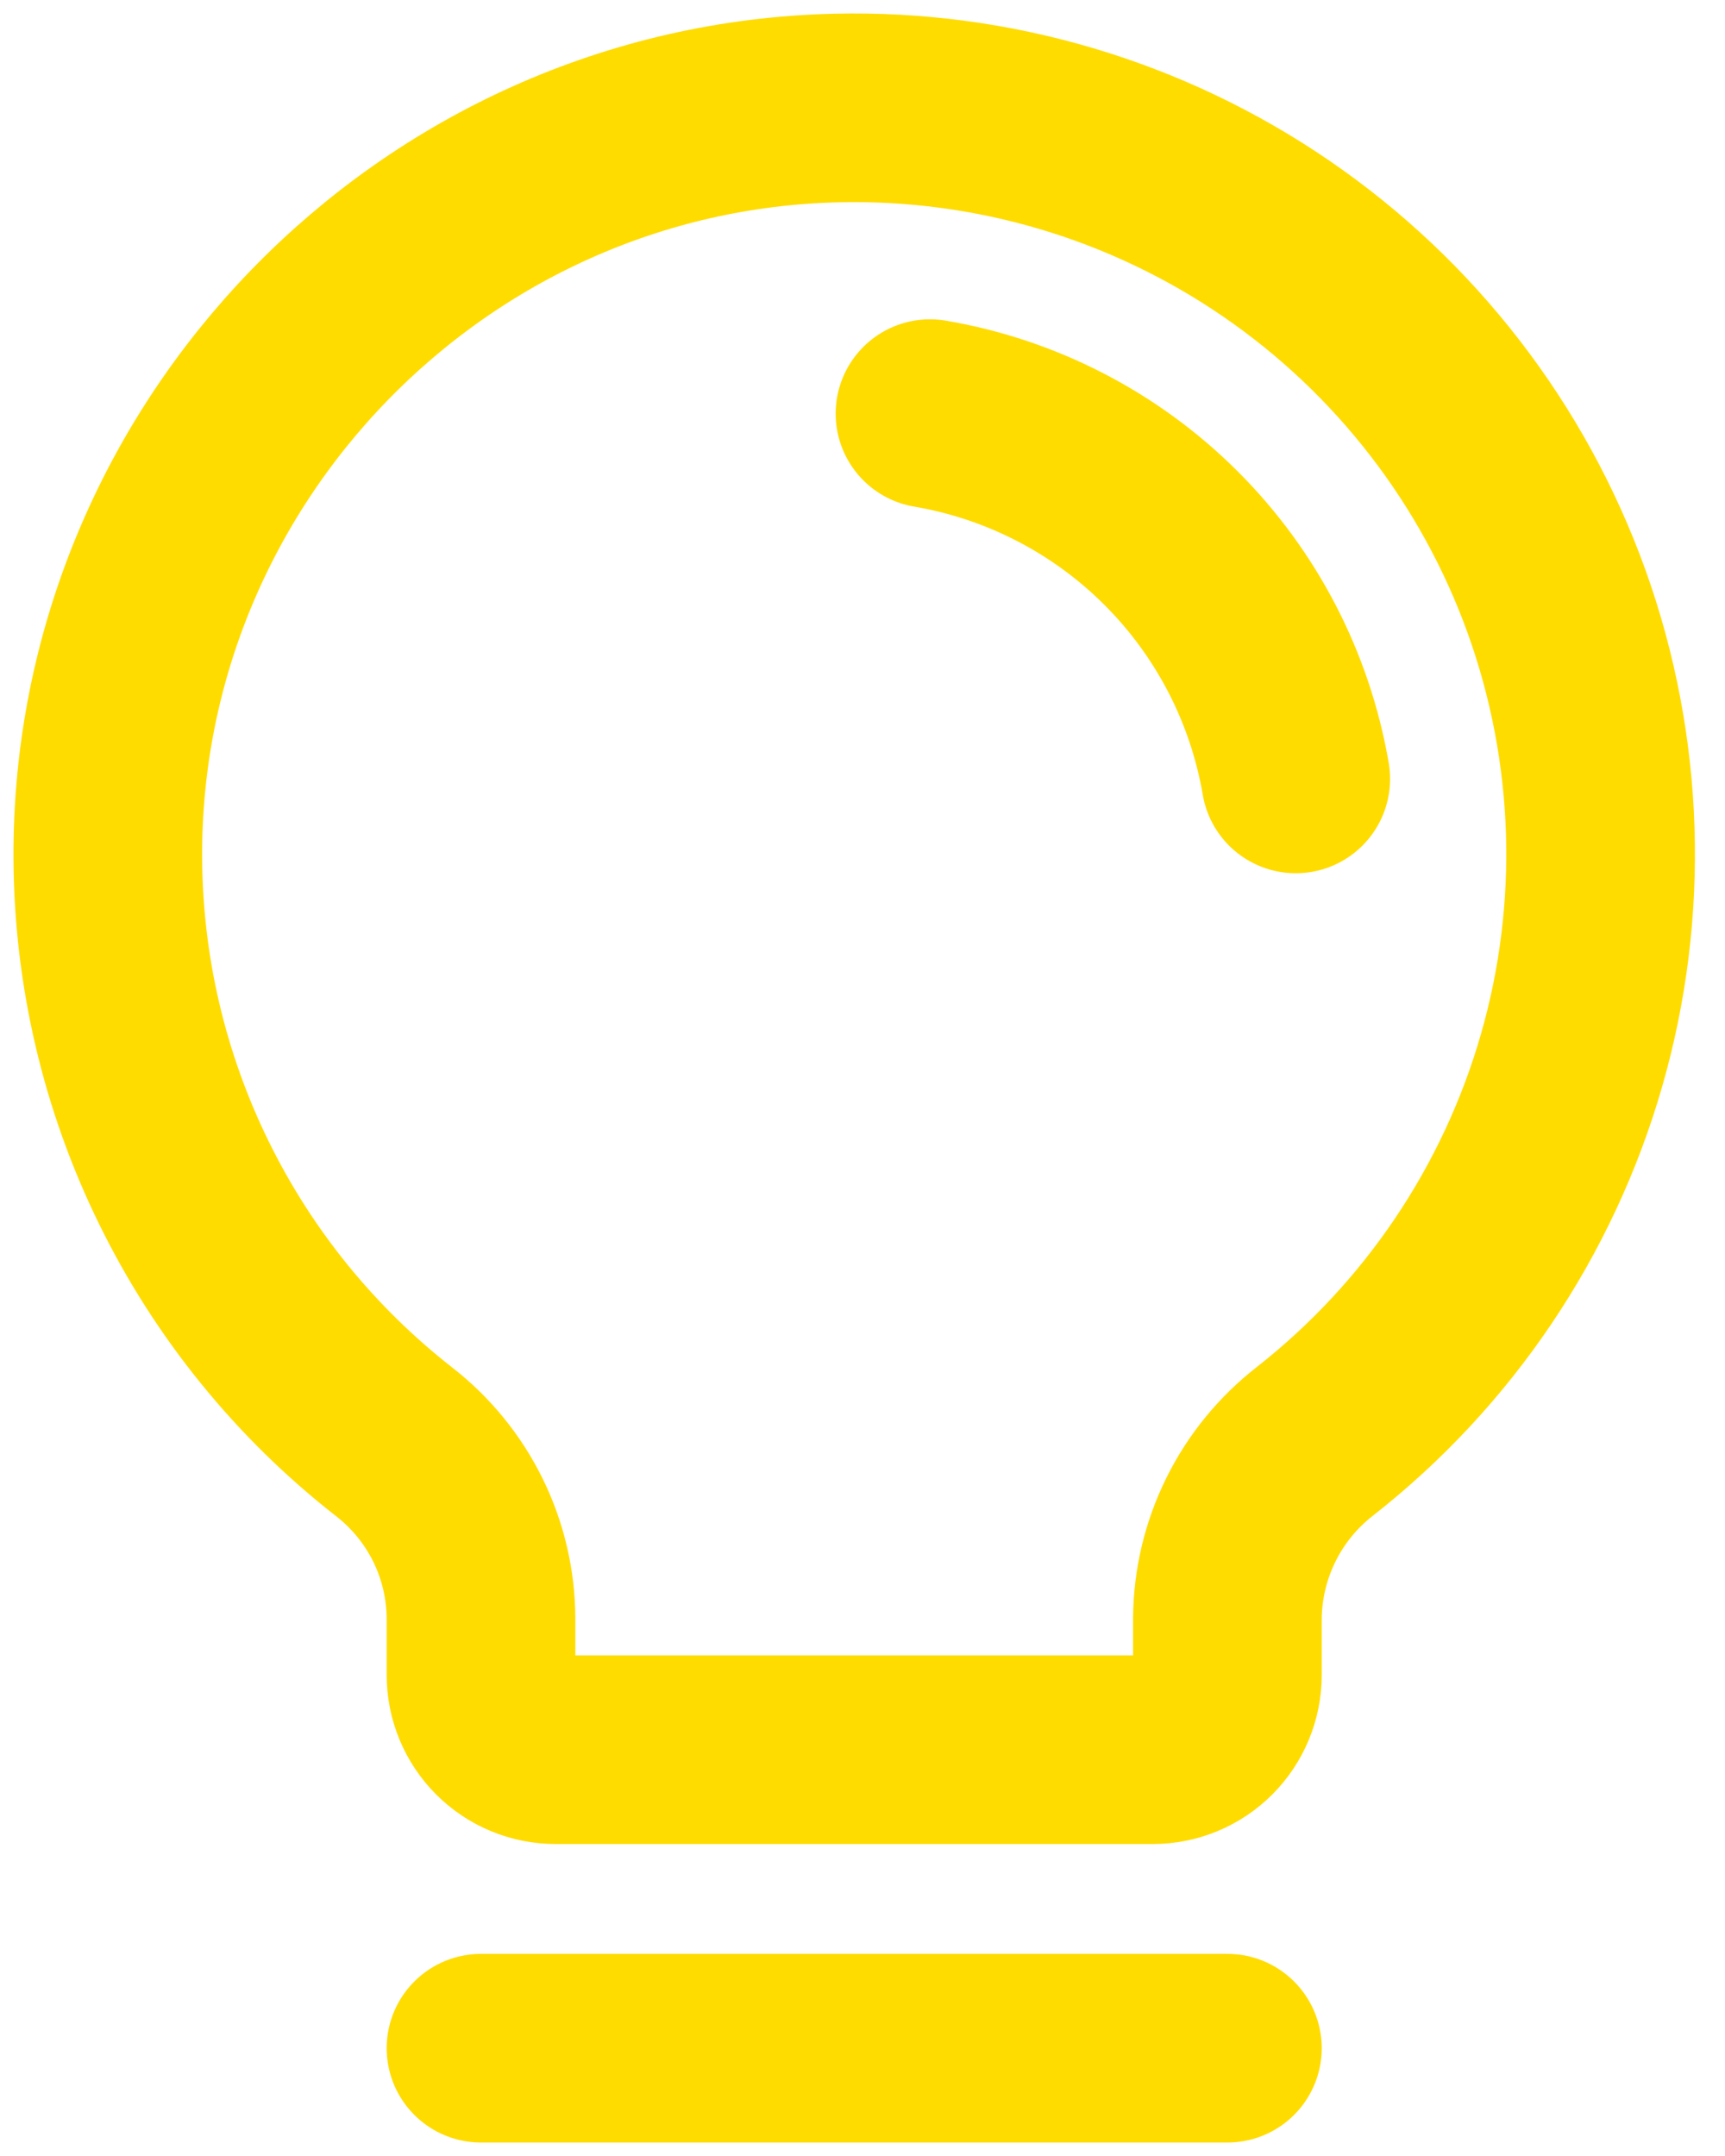
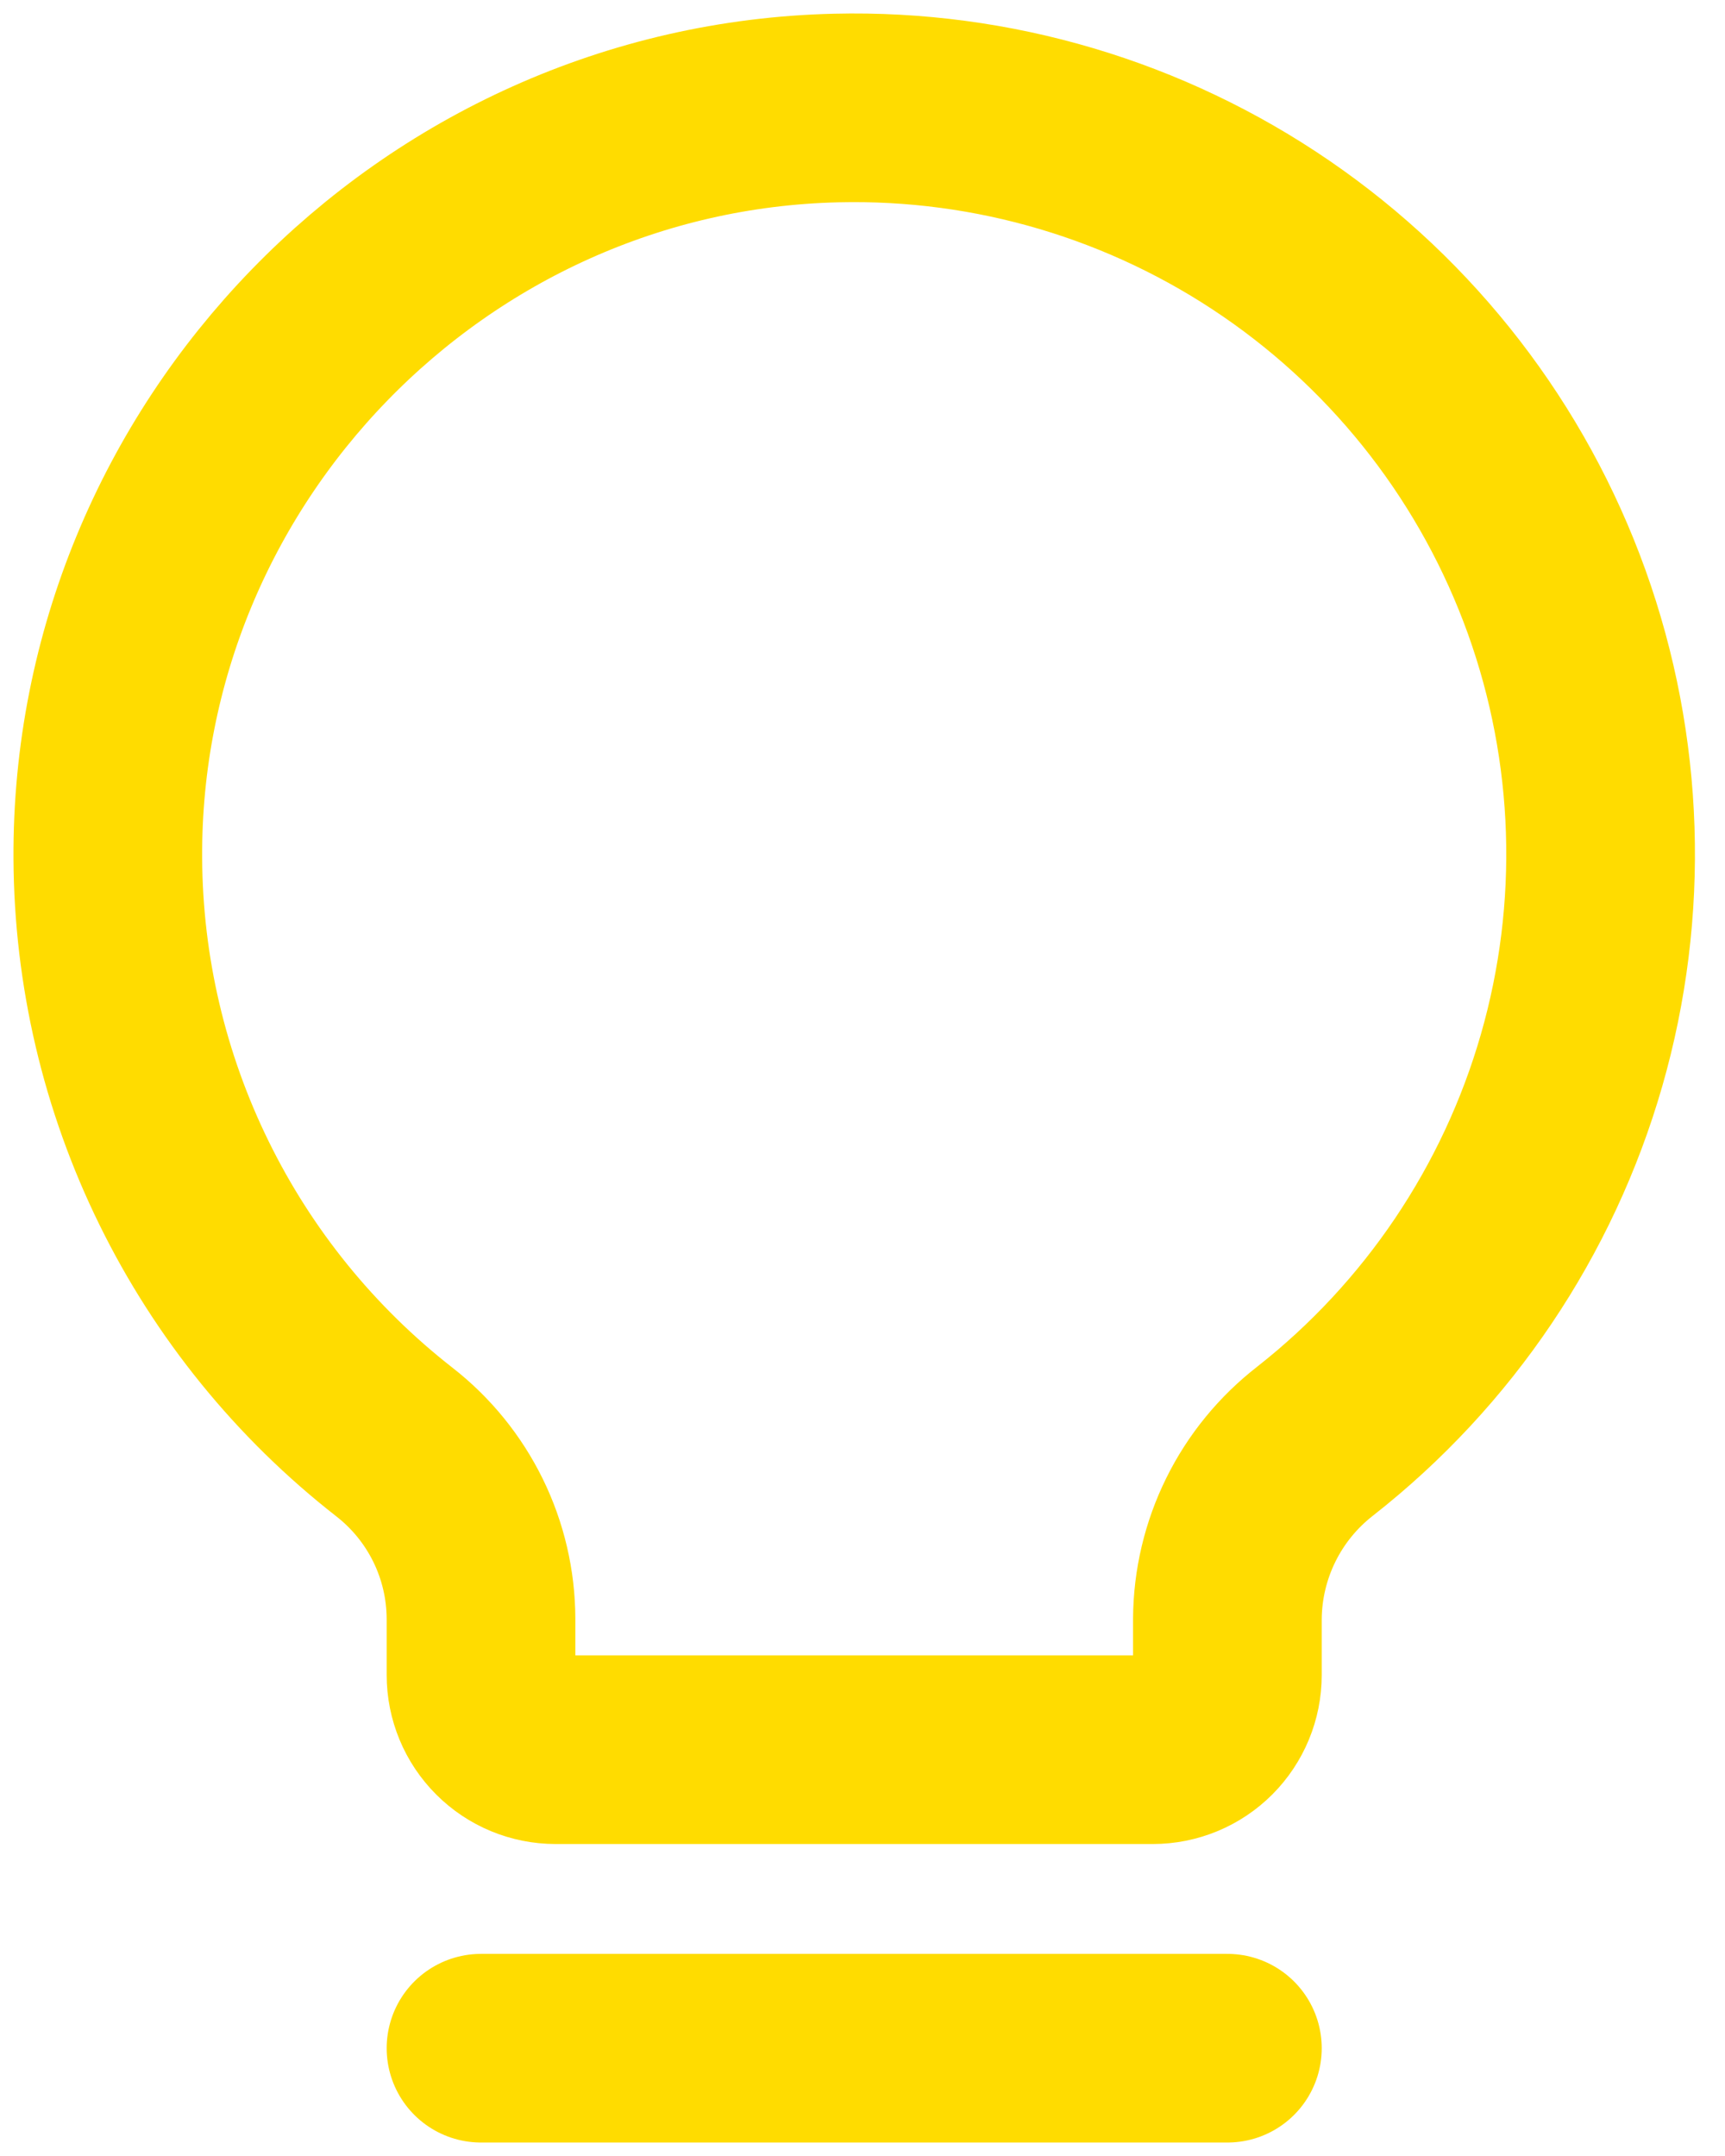
<svg xmlns="http://www.w3.org/2000/svg" width="32" height="40" viewBox="0 0 32 40" fill="none">
  <path d="M8.923 38H22.769" stroke="#FFDC00" stroke-width="3.5" stroke-linecap="round" stroke-linejoin="round" />
  <path d="M7.314 26.752C5.668 25.466 4.334 23.824 3.414 21.948C2.493 20.073 2.01 18.013 2 15.924C1.959 8.419 8.009 2.181 15.512 2.004C18.42 1.934 21.275 2.781 23.674 4.426C26.073 6.07 27.893 8.428 28.877 11.165C29.86 13.902 29.957 16.879 29.153 19.674C28.349 22.469 26.686 24.94 24.398 26.736C23.895 27.127 23.486 27.626 23.204 28.198C22.922 28.769 22.773 29.397 22.769 30.034L22.769 31.077C22.769 31.444 22.623 31.796 22.364 32.056C22.104 32.316 21.752 32.462 21.385 32.462H10.308C9.94 32.462 9.588 32.316 9.329 32.056C9.069 31.796 8.923 31.444 8.923 31.077L8.923 30.033C8.921 29.4 8.776 28.776 8.497 28.207C8.218 27.639 7.814 27.141 7.314 26.752V26.752Z" stroke="#FFDC00" stroke-width="3.5" stroke-linecap="round" stroke-linejoin="round" />
-   <path d="M17.252 7.674C18.945 7.962 20.508 8.769 21.723 9.983C22.939 11.197 23.747 12.758 24.037 14.451" stroke="#FFDC00" stroke-width="3.5" stroke-linecap="round" stroke-linejoin="round" />
</svg>